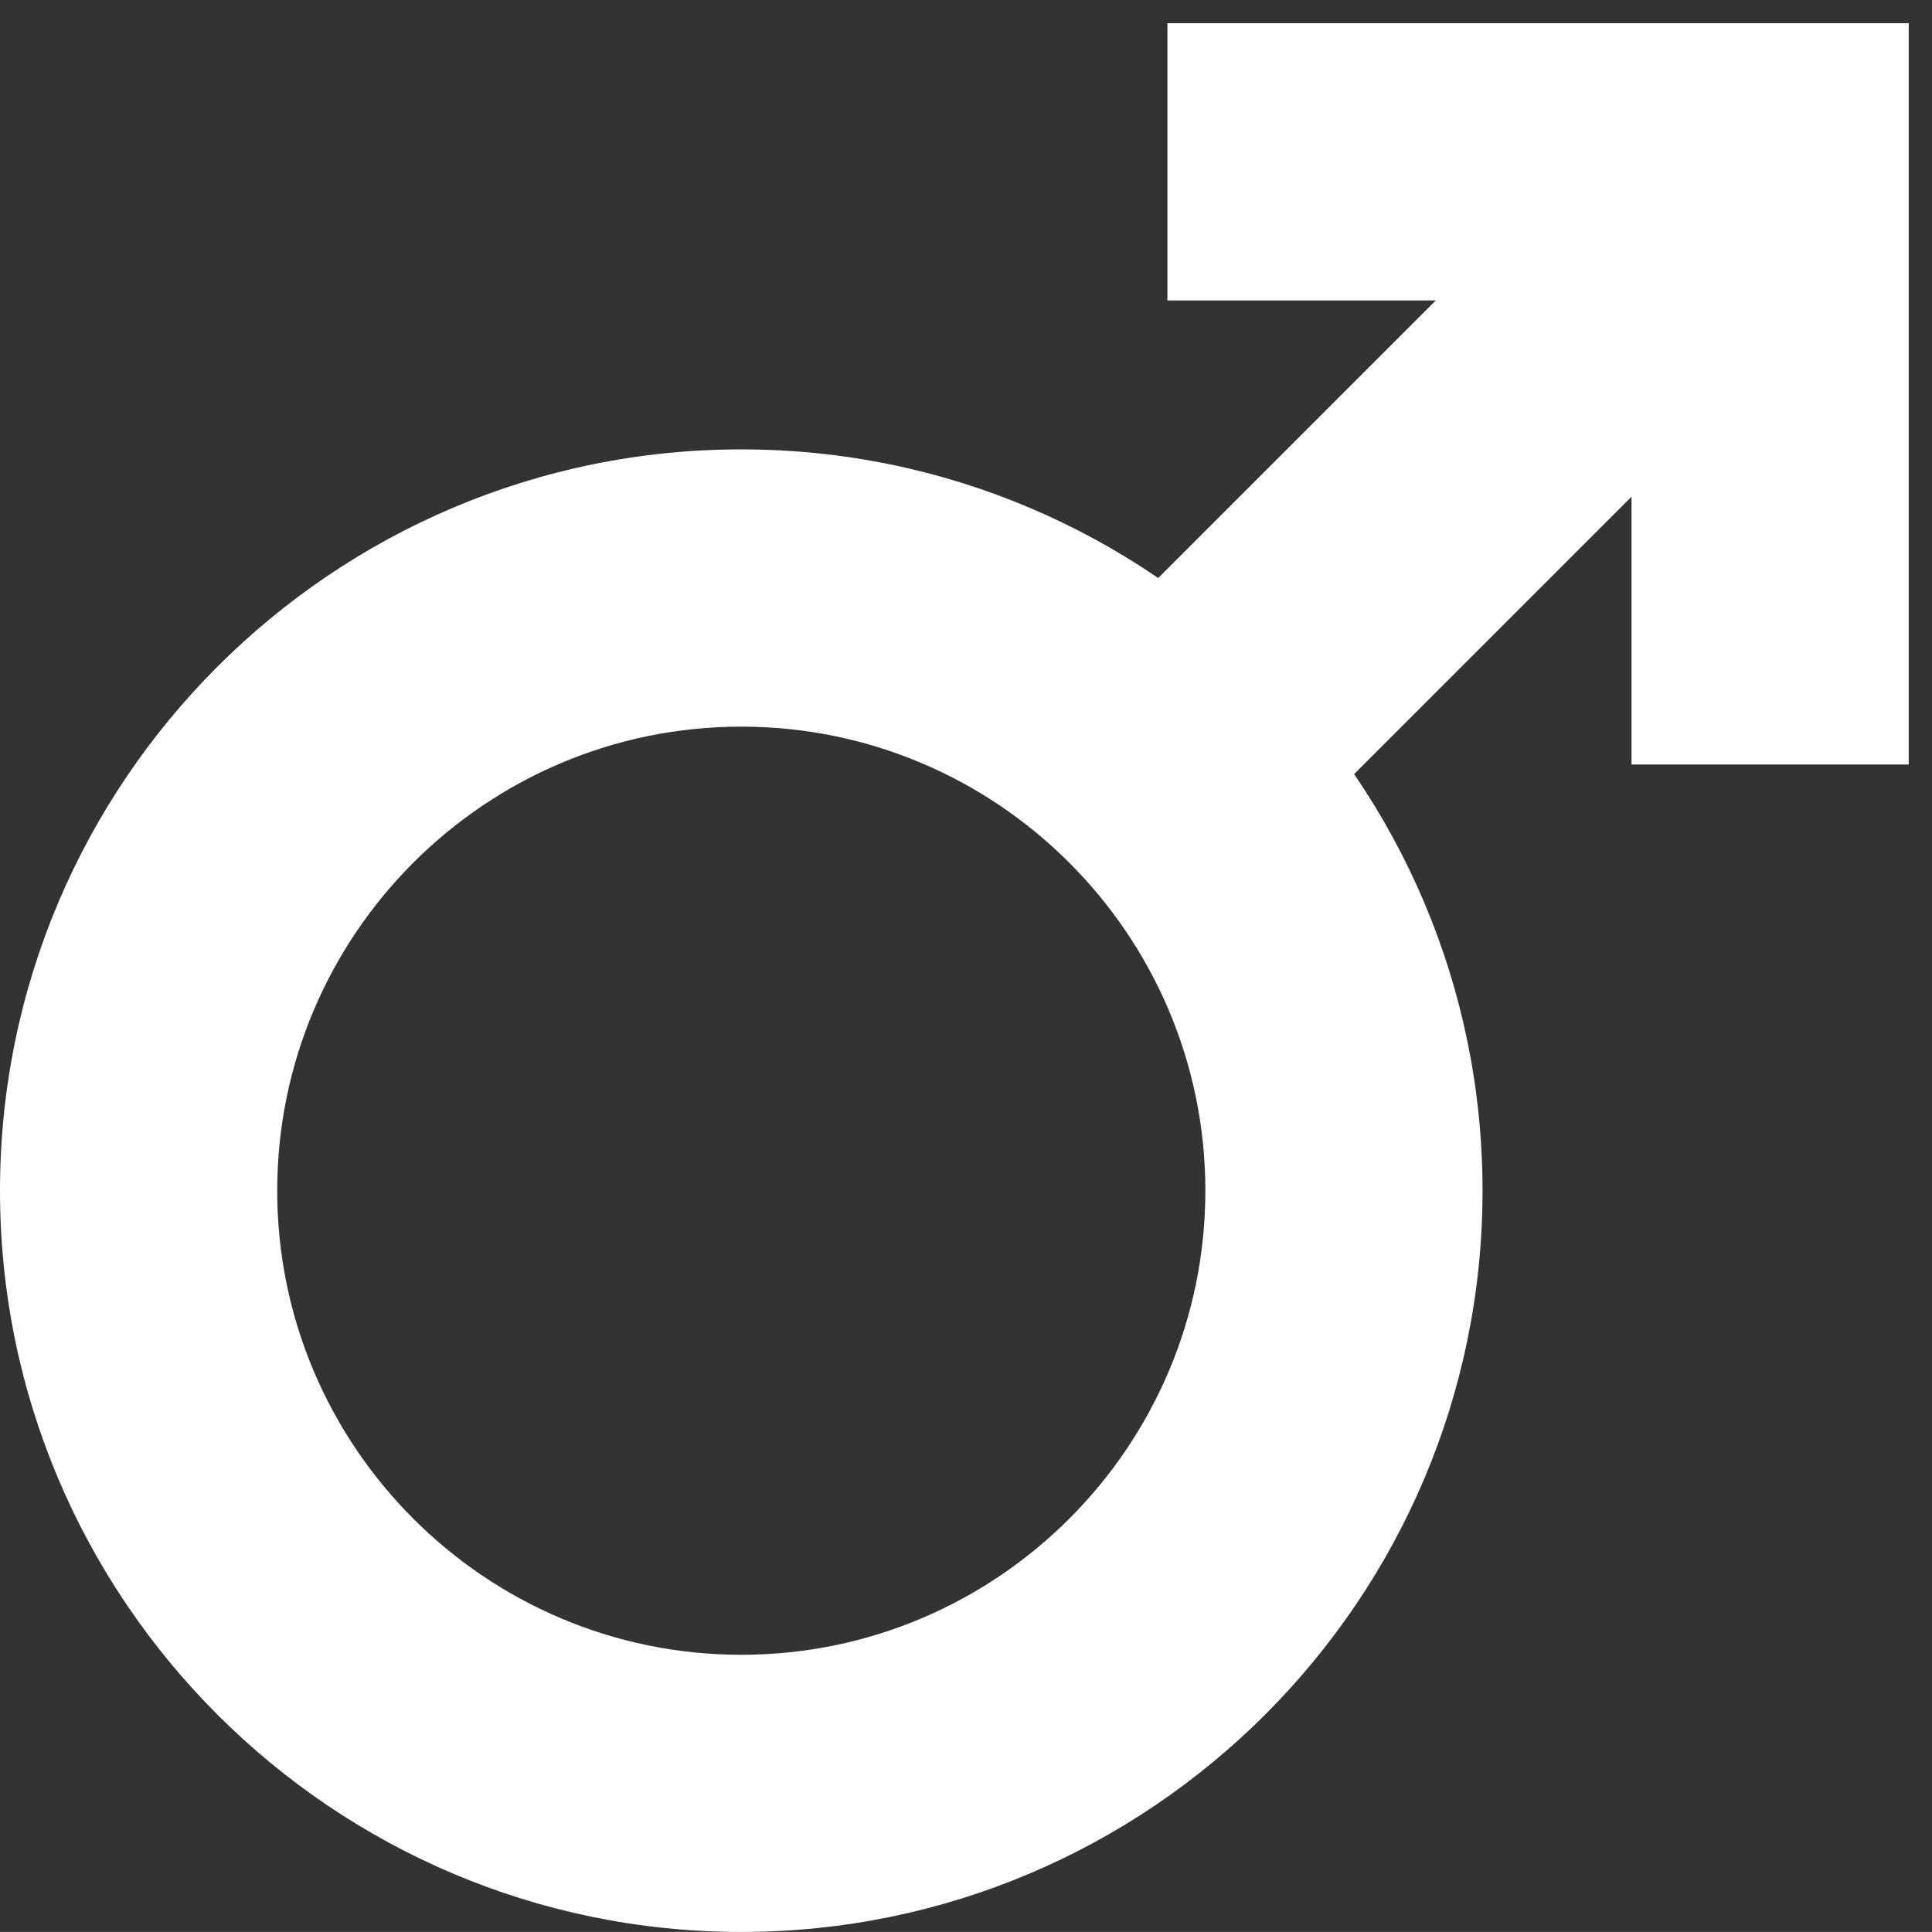
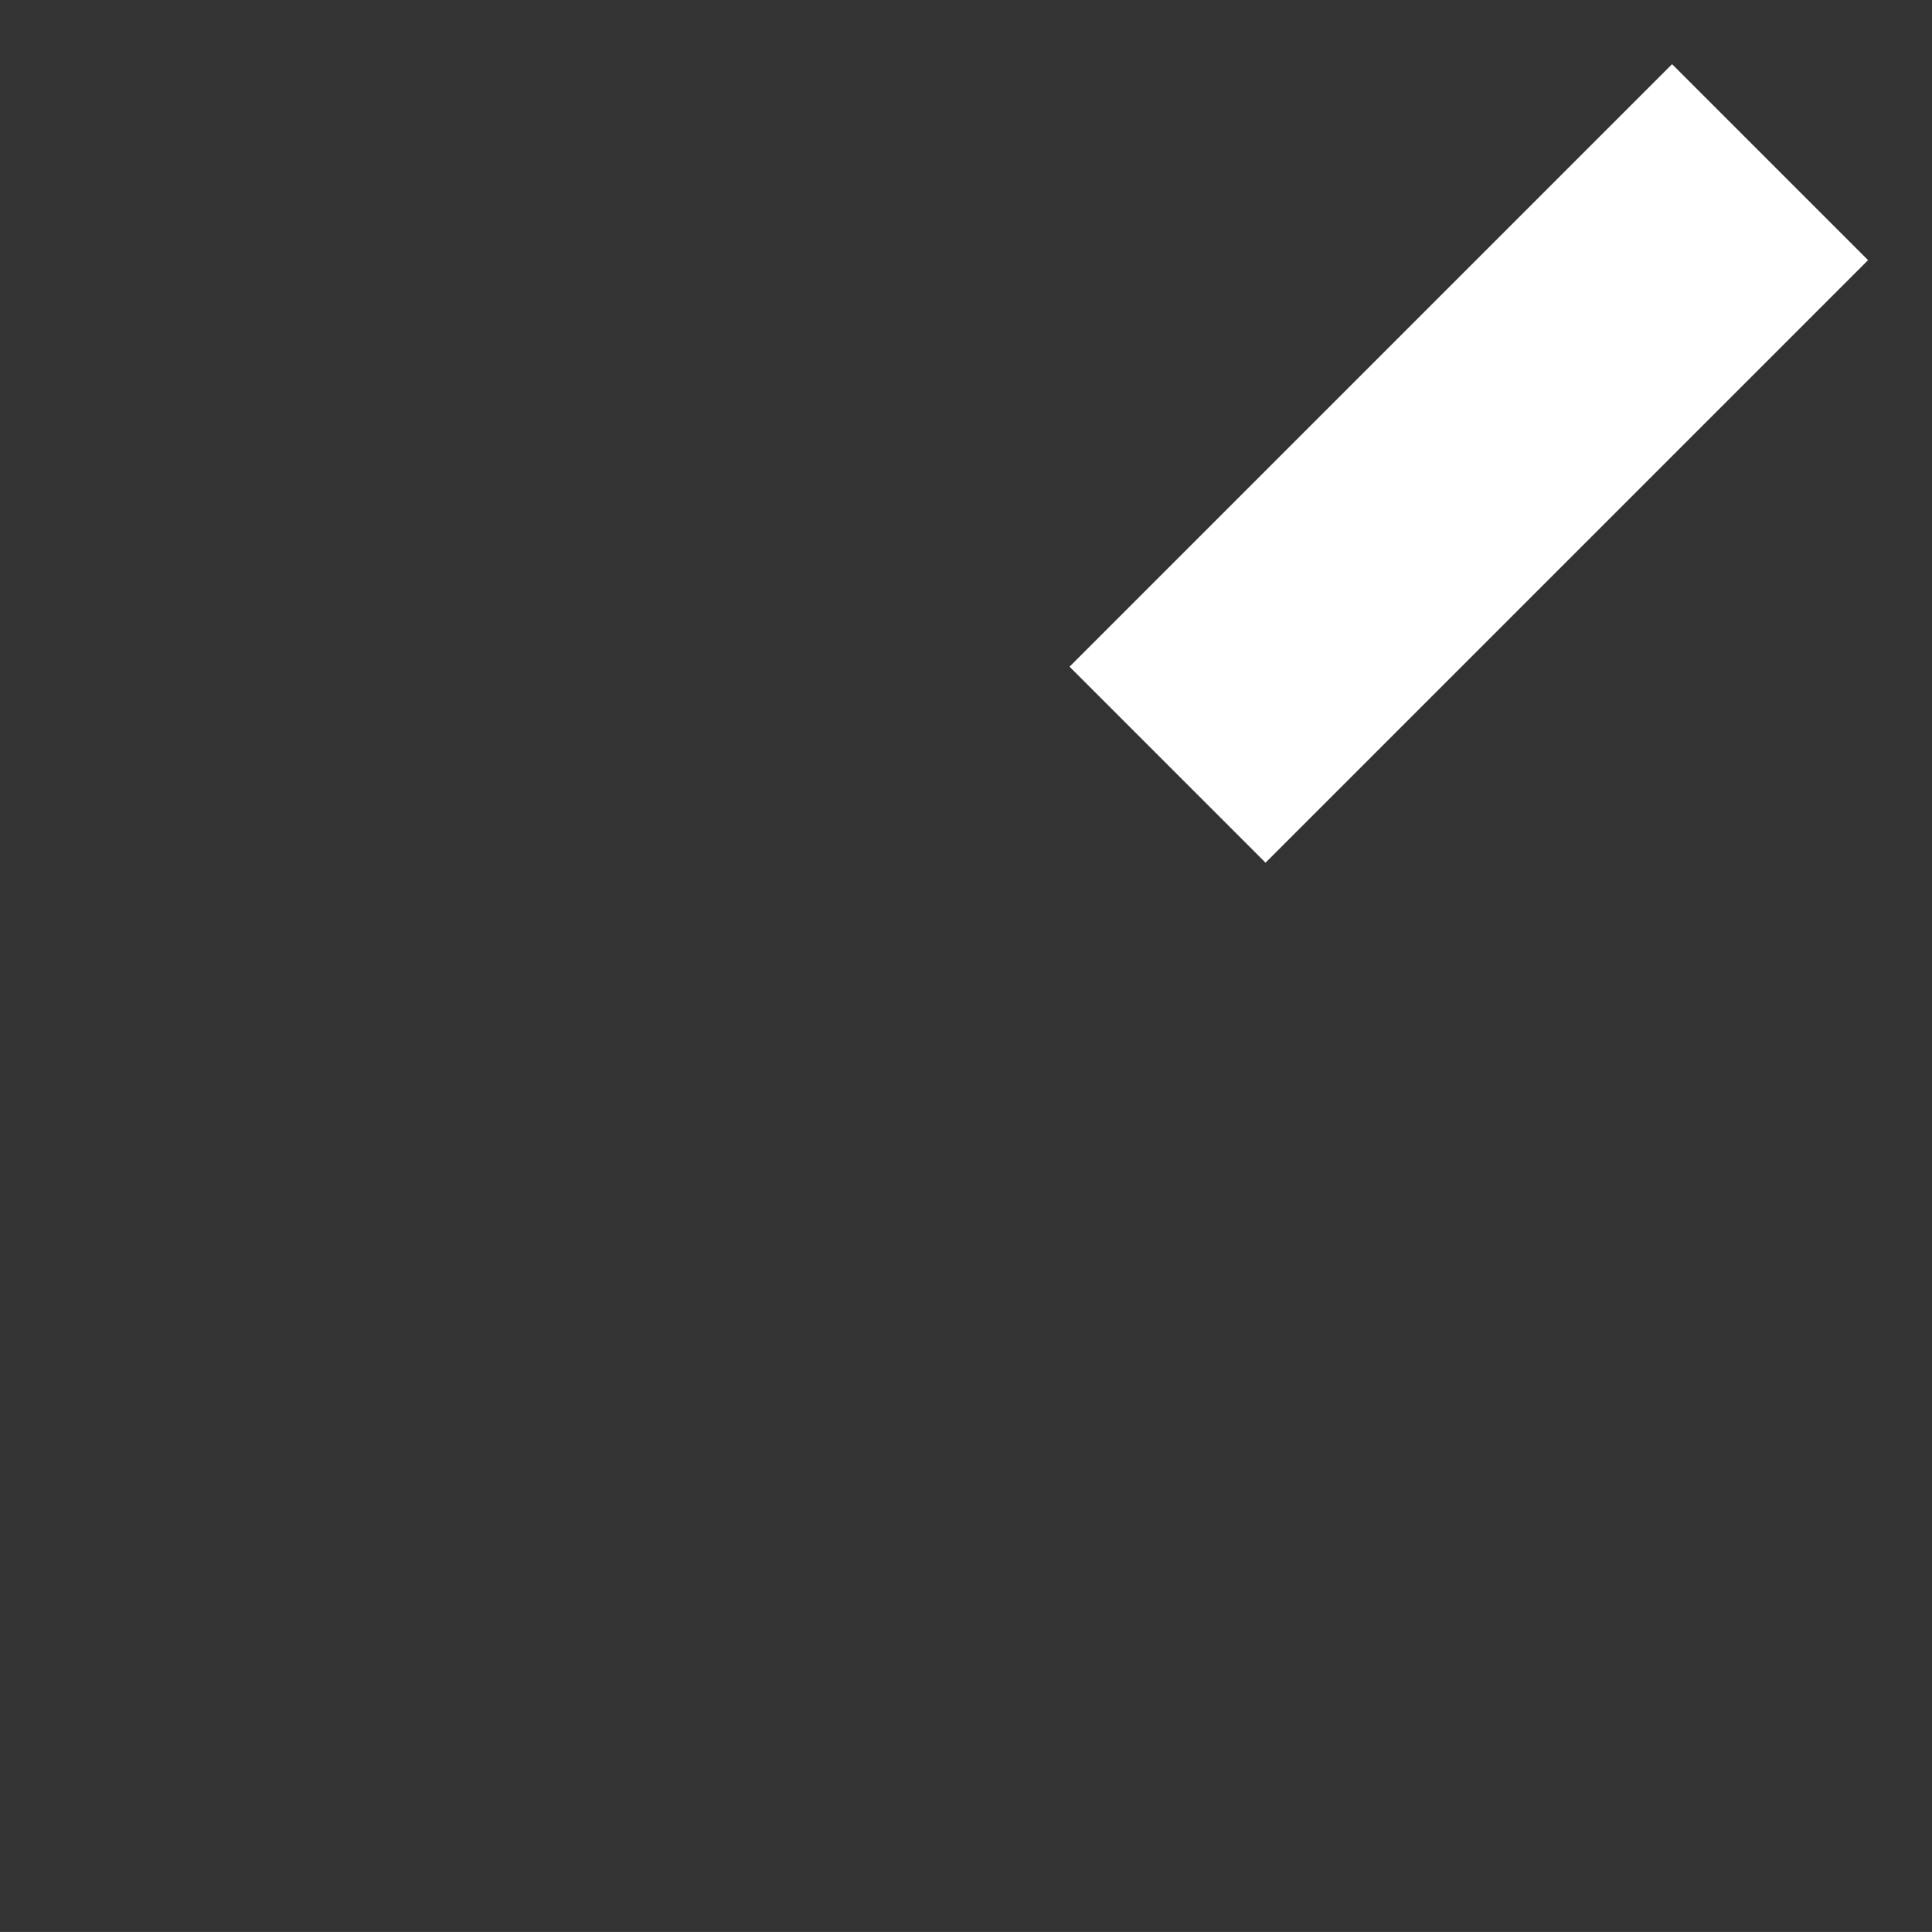
<svg xmlns="http://www.w3.org/2000/svg" version="1.1" id="Capa_1" x="0px" y="0px" width="65.623px" height="65.621px" viewBox="0 0 65.623 65.621" enable-background="new 0 0 65.623 65.621" xml:space="preserve">
  <rect x="0" y="0" width="65.623" height="65.621" fill="#333333" stroke="none" />
  <g>
-     <path fill="#FFFFFF" d="M25.179,65.621C11.295,65.621,0,54.326,0,40.443c0-13.885,11.295-25.179,25.179-25.179   c13.882,0,25.177,11.294,25.177,25.179C50.356,54.326,39.062,65.621,25.179,65.621z M25.179,24.681   c-8.692,0-15.763,7.071-15.763,15.762c0,8.69,7.07,15.764,15.763,15.764c8.69,0,15.763-7.071,15.763-15.764   C40.94,31.752,33.87,24.681,25.179,24.681z" />
-     <polygon fill="#FFFFFF" points="64.833,25.968 55.417,25.968 55.417,10.205 39.653,10.205 39.653,0.789 64.833,0.789  " />
    <rect x="45.177" y="1.261" transform="matrix(-0.707 -0.707 0.707 -0.707 74.034 62.134)" fill="#FFFFFF" width="9.416" height="28.948" />
  </g>
</svg>